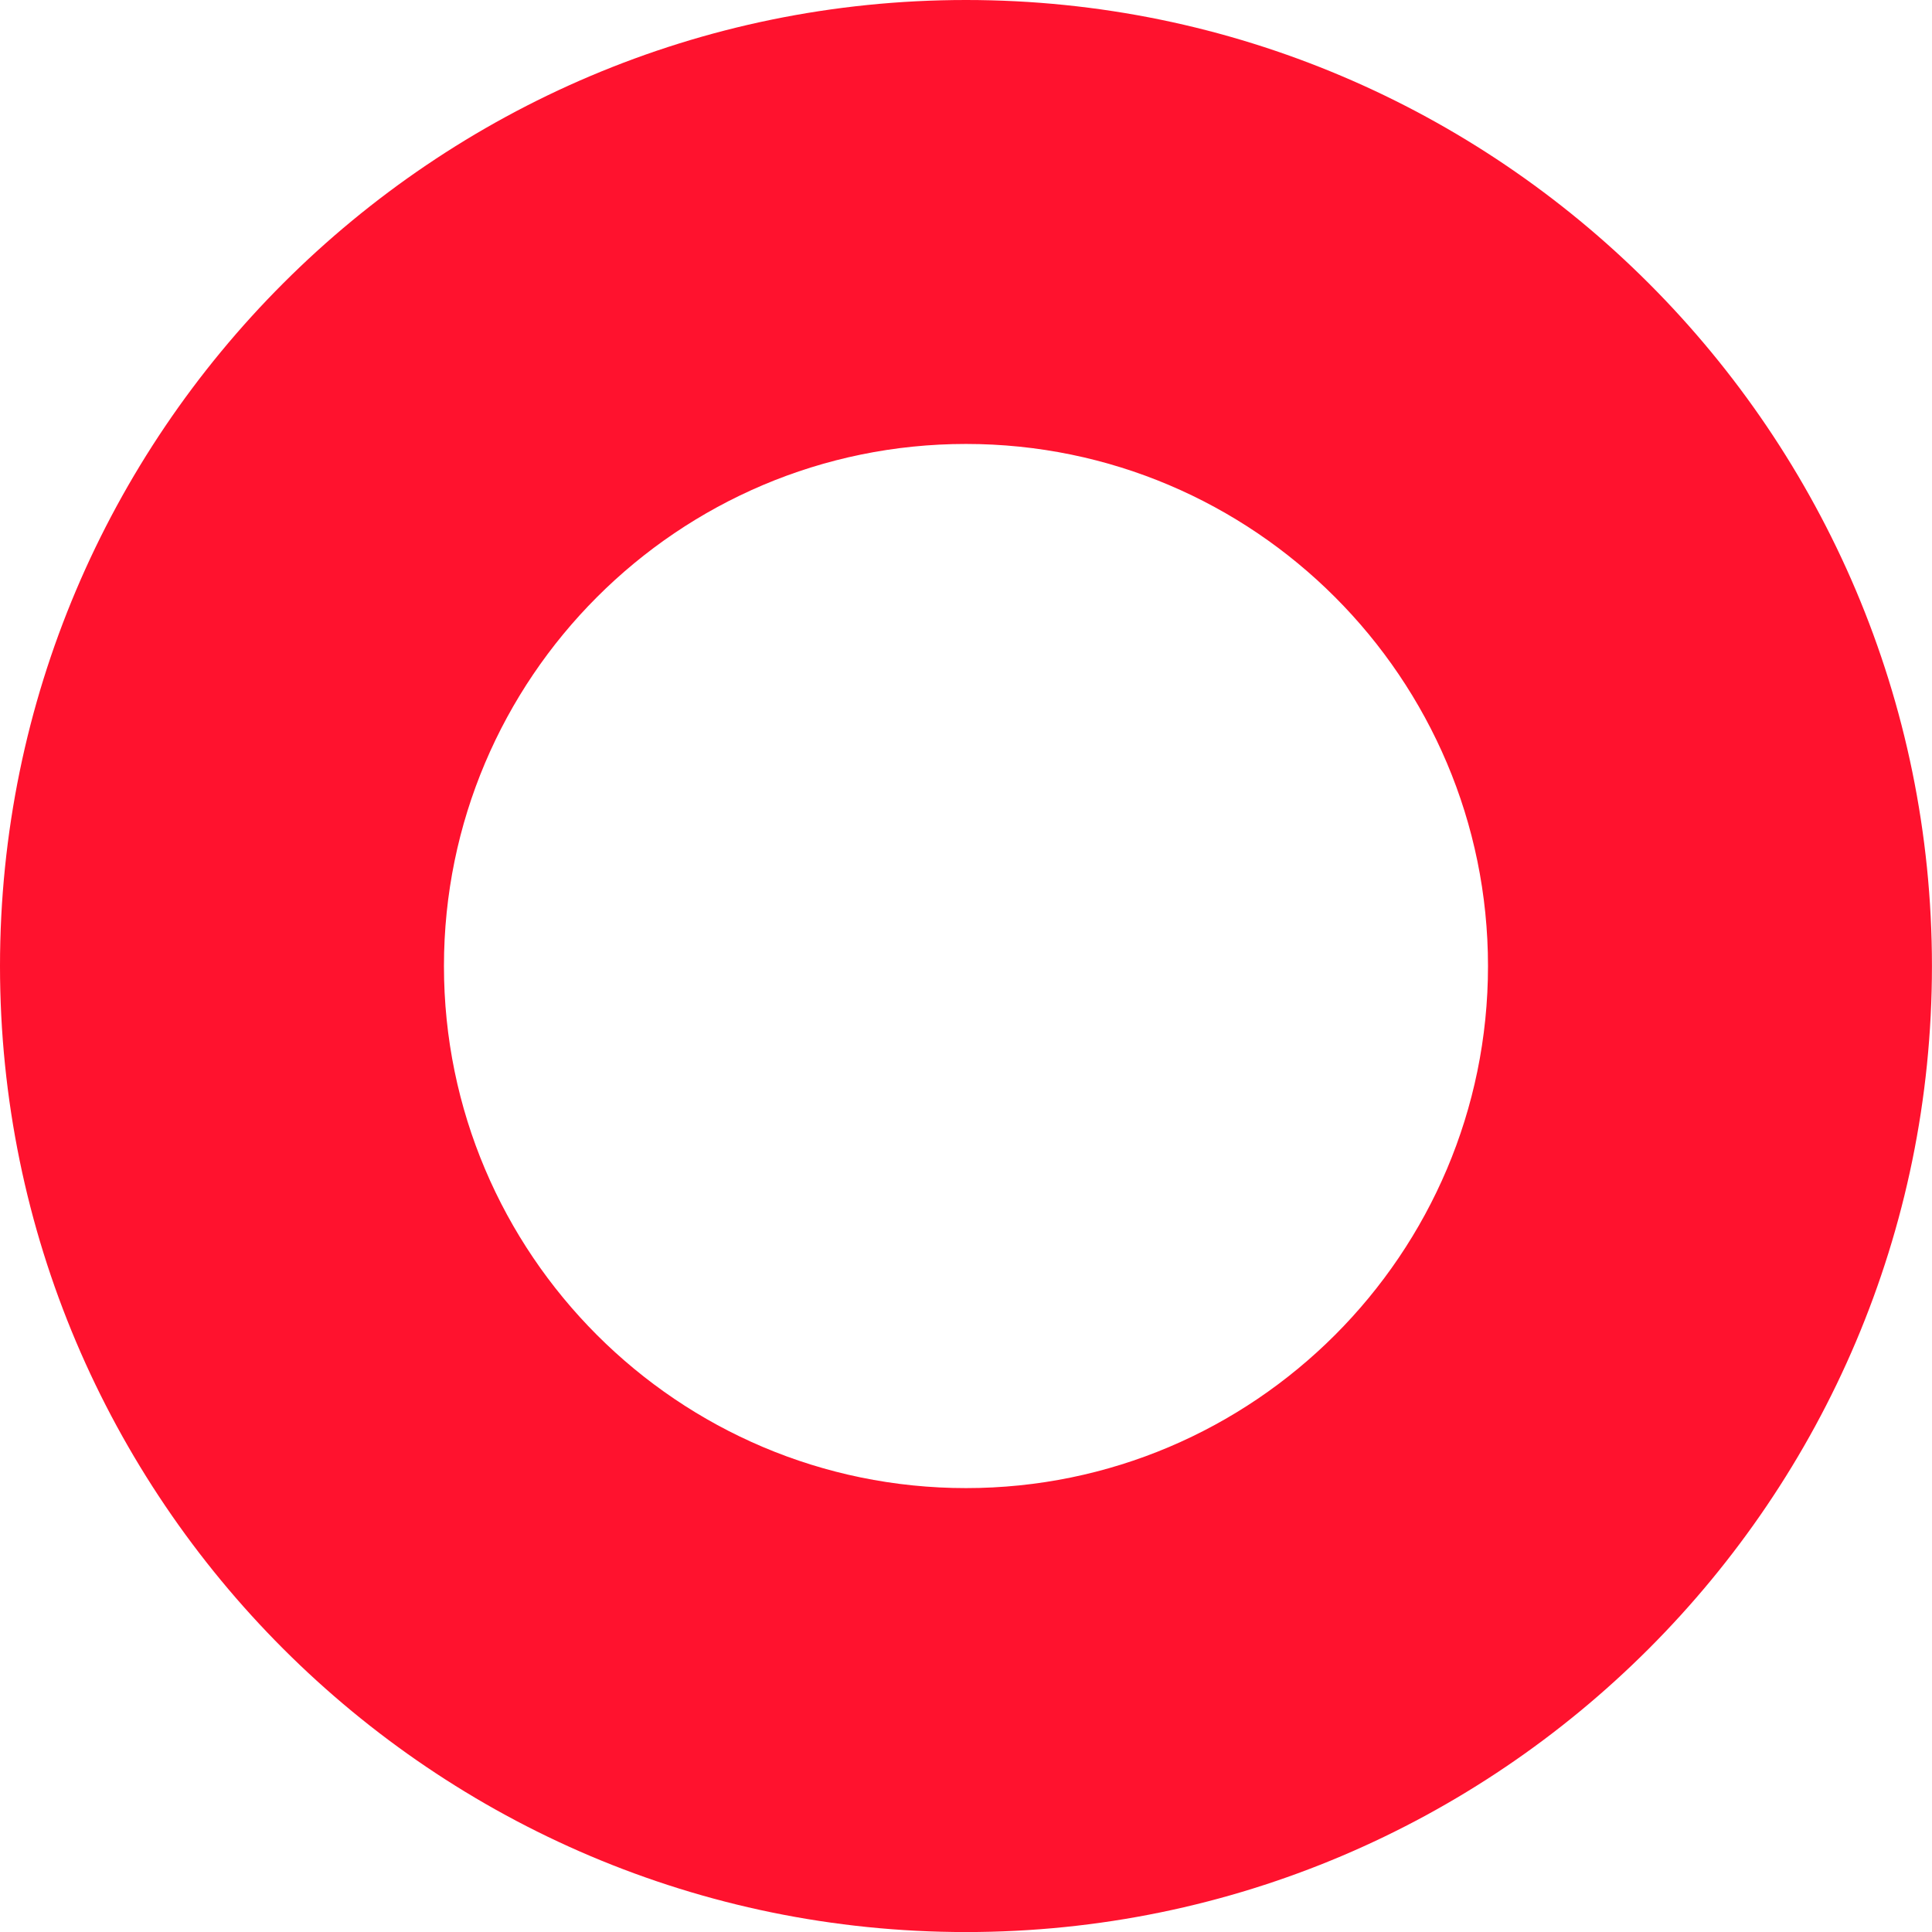
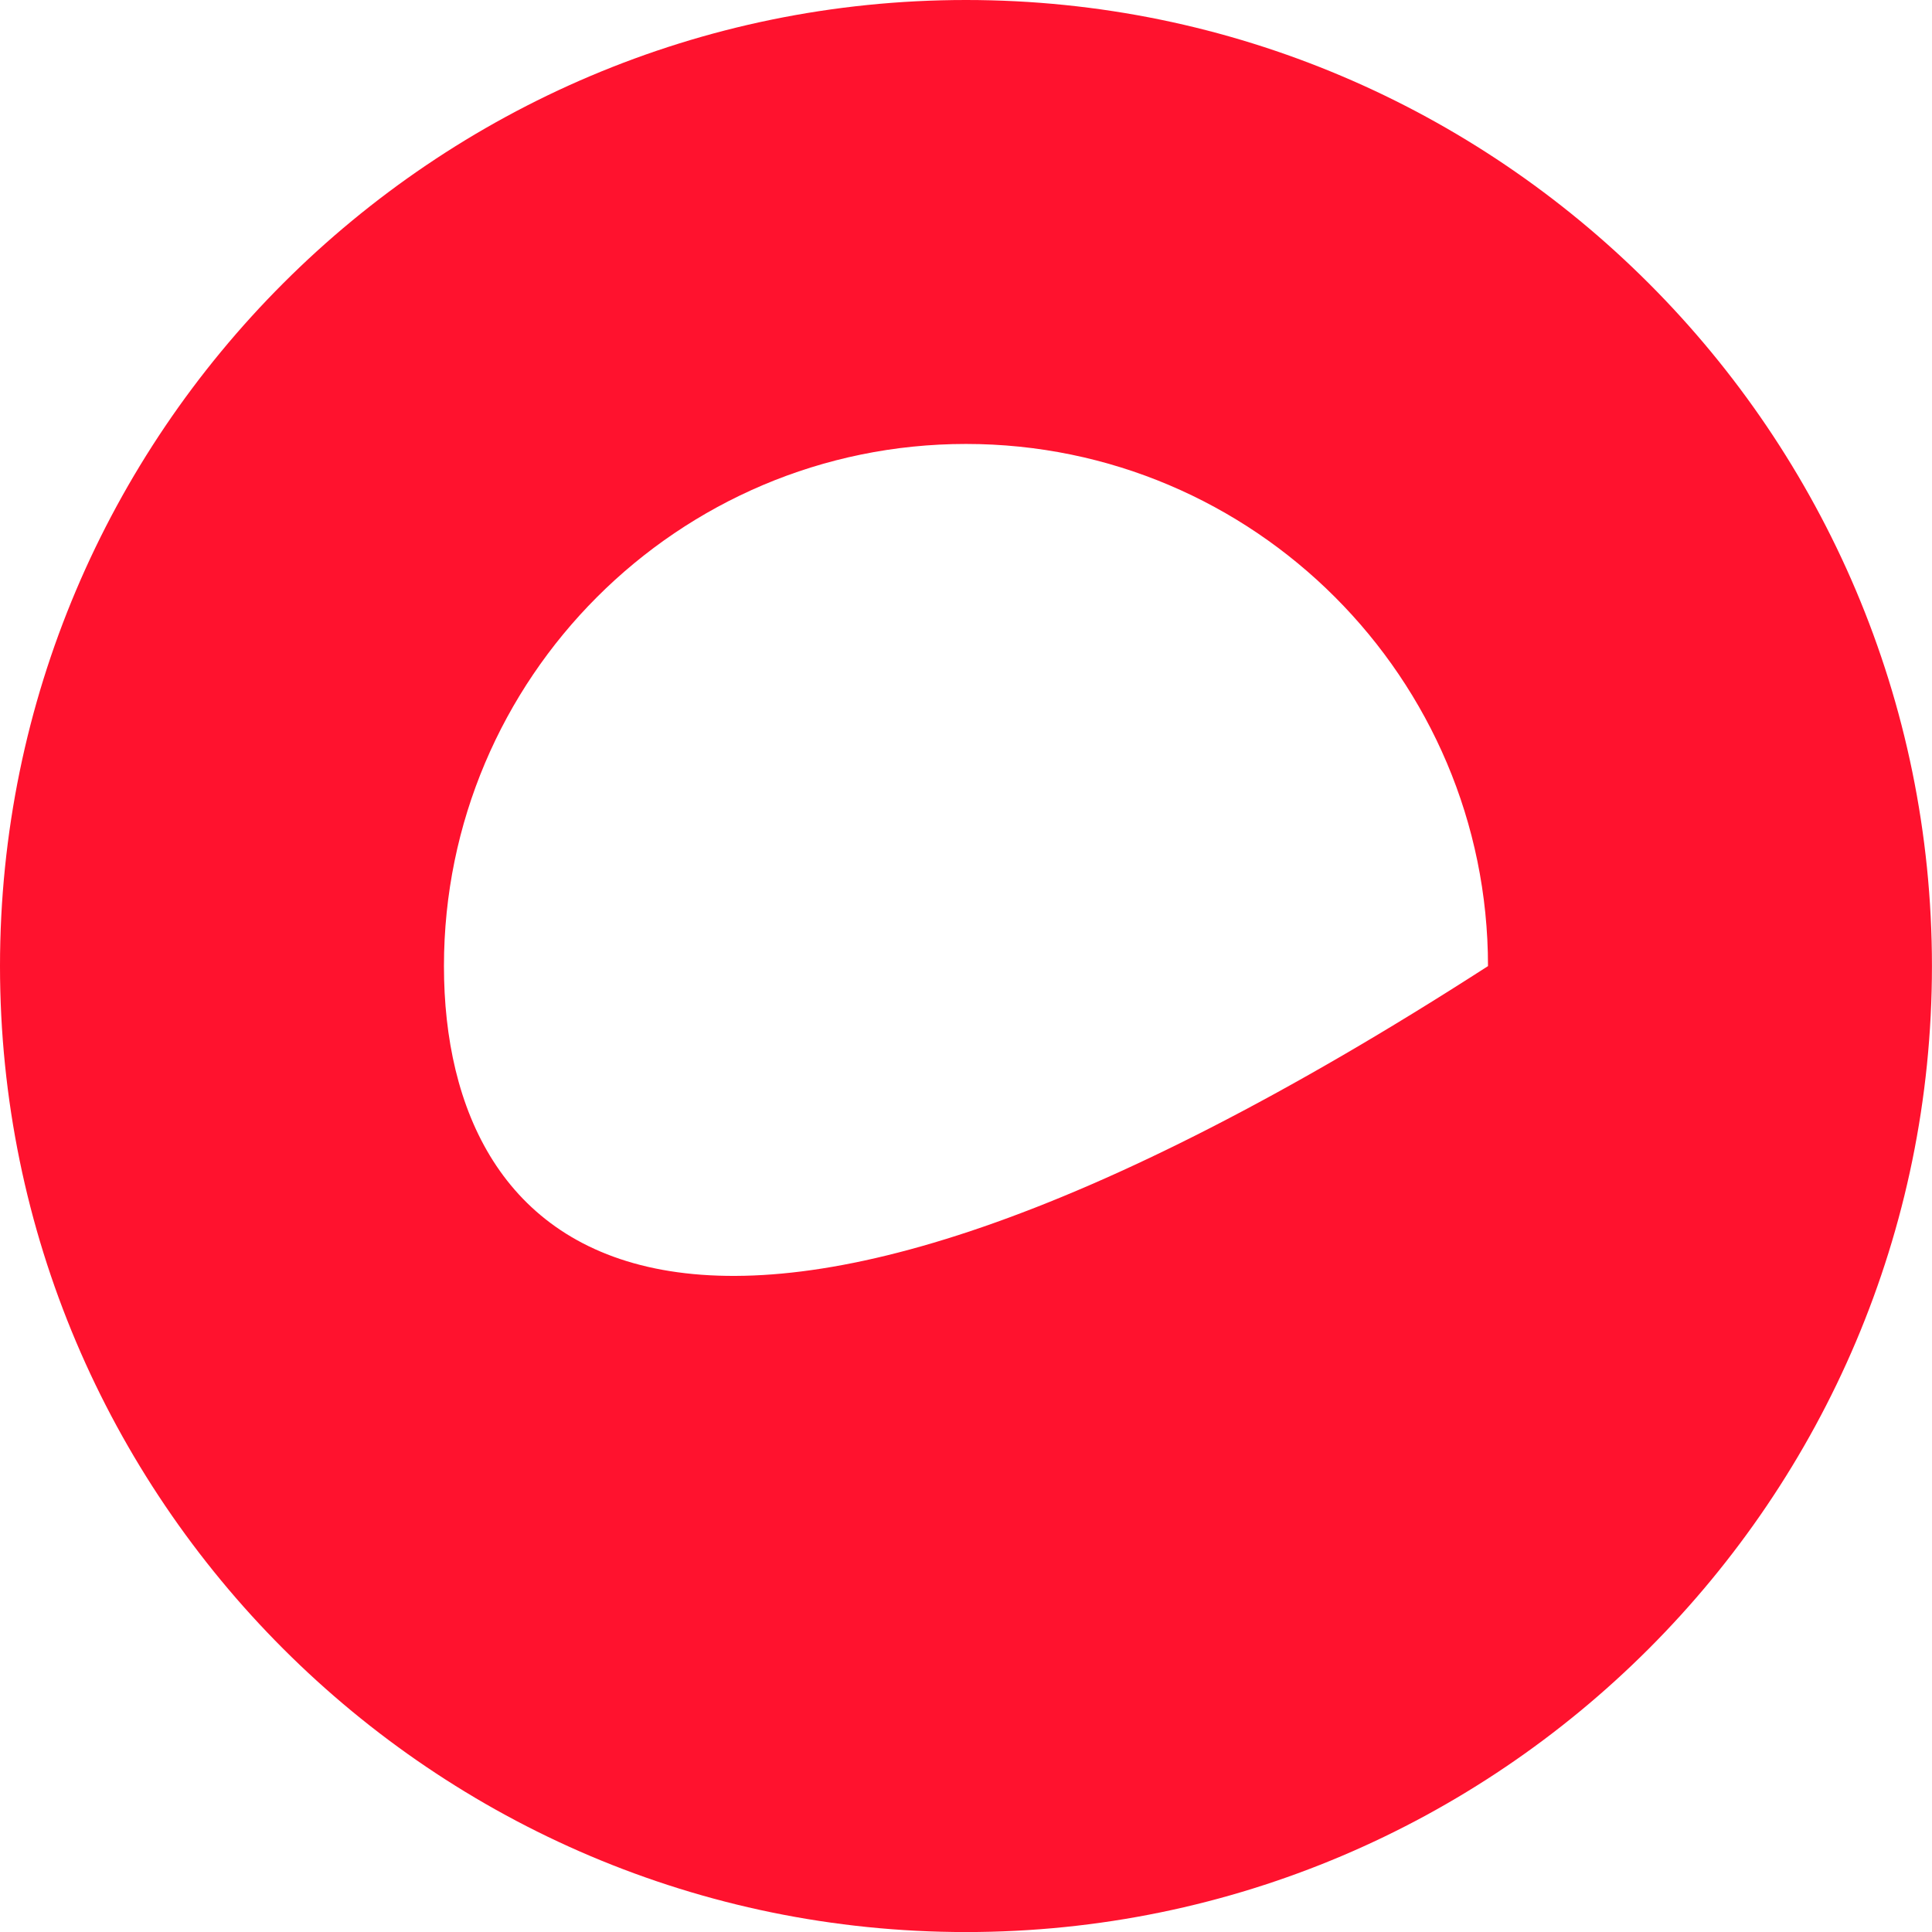
<svg xmlns="http://www.w3.org/2000/svg" width="38" height="38" viewBox="0 0 38 38" fill="none">
-   <path d="M19 38.001C29.476 38.001 37.999 29.478 37.999 19.002C37.999 8.523 29.476 0 19 0C8.523 0 0 8.523 0 19.002C0 29.478 8.523 38.001 19 38.001ZM19 8.732C24.662 8.732 29.267 13.339 29.267 19.002C29.267 24.664 24.662 29.269 19 29.269C13.337 29.269 8.732 24.664 8.732 19.002C8.732 13.339 13.337 8.732 19 8.732Z" fill="#FF122E" />
+   <path d="M19 38.001C29.476 38.001 37.999 29.478 37.999 19.002C37.999 8.523 29.476 0 19 0C8.523 0 0 8.523 0 19.002C0 29.478 8.523 38.001 19 38.001ZM19 8.732C24.662 8.732 29.267 13.339 29.267 19.002C13.337 29.269 8.732 24.664 8.732 19.002C8.732 13.339 13.337 8.732 19 8.732Z" fill="#FF122E" />
</svg>